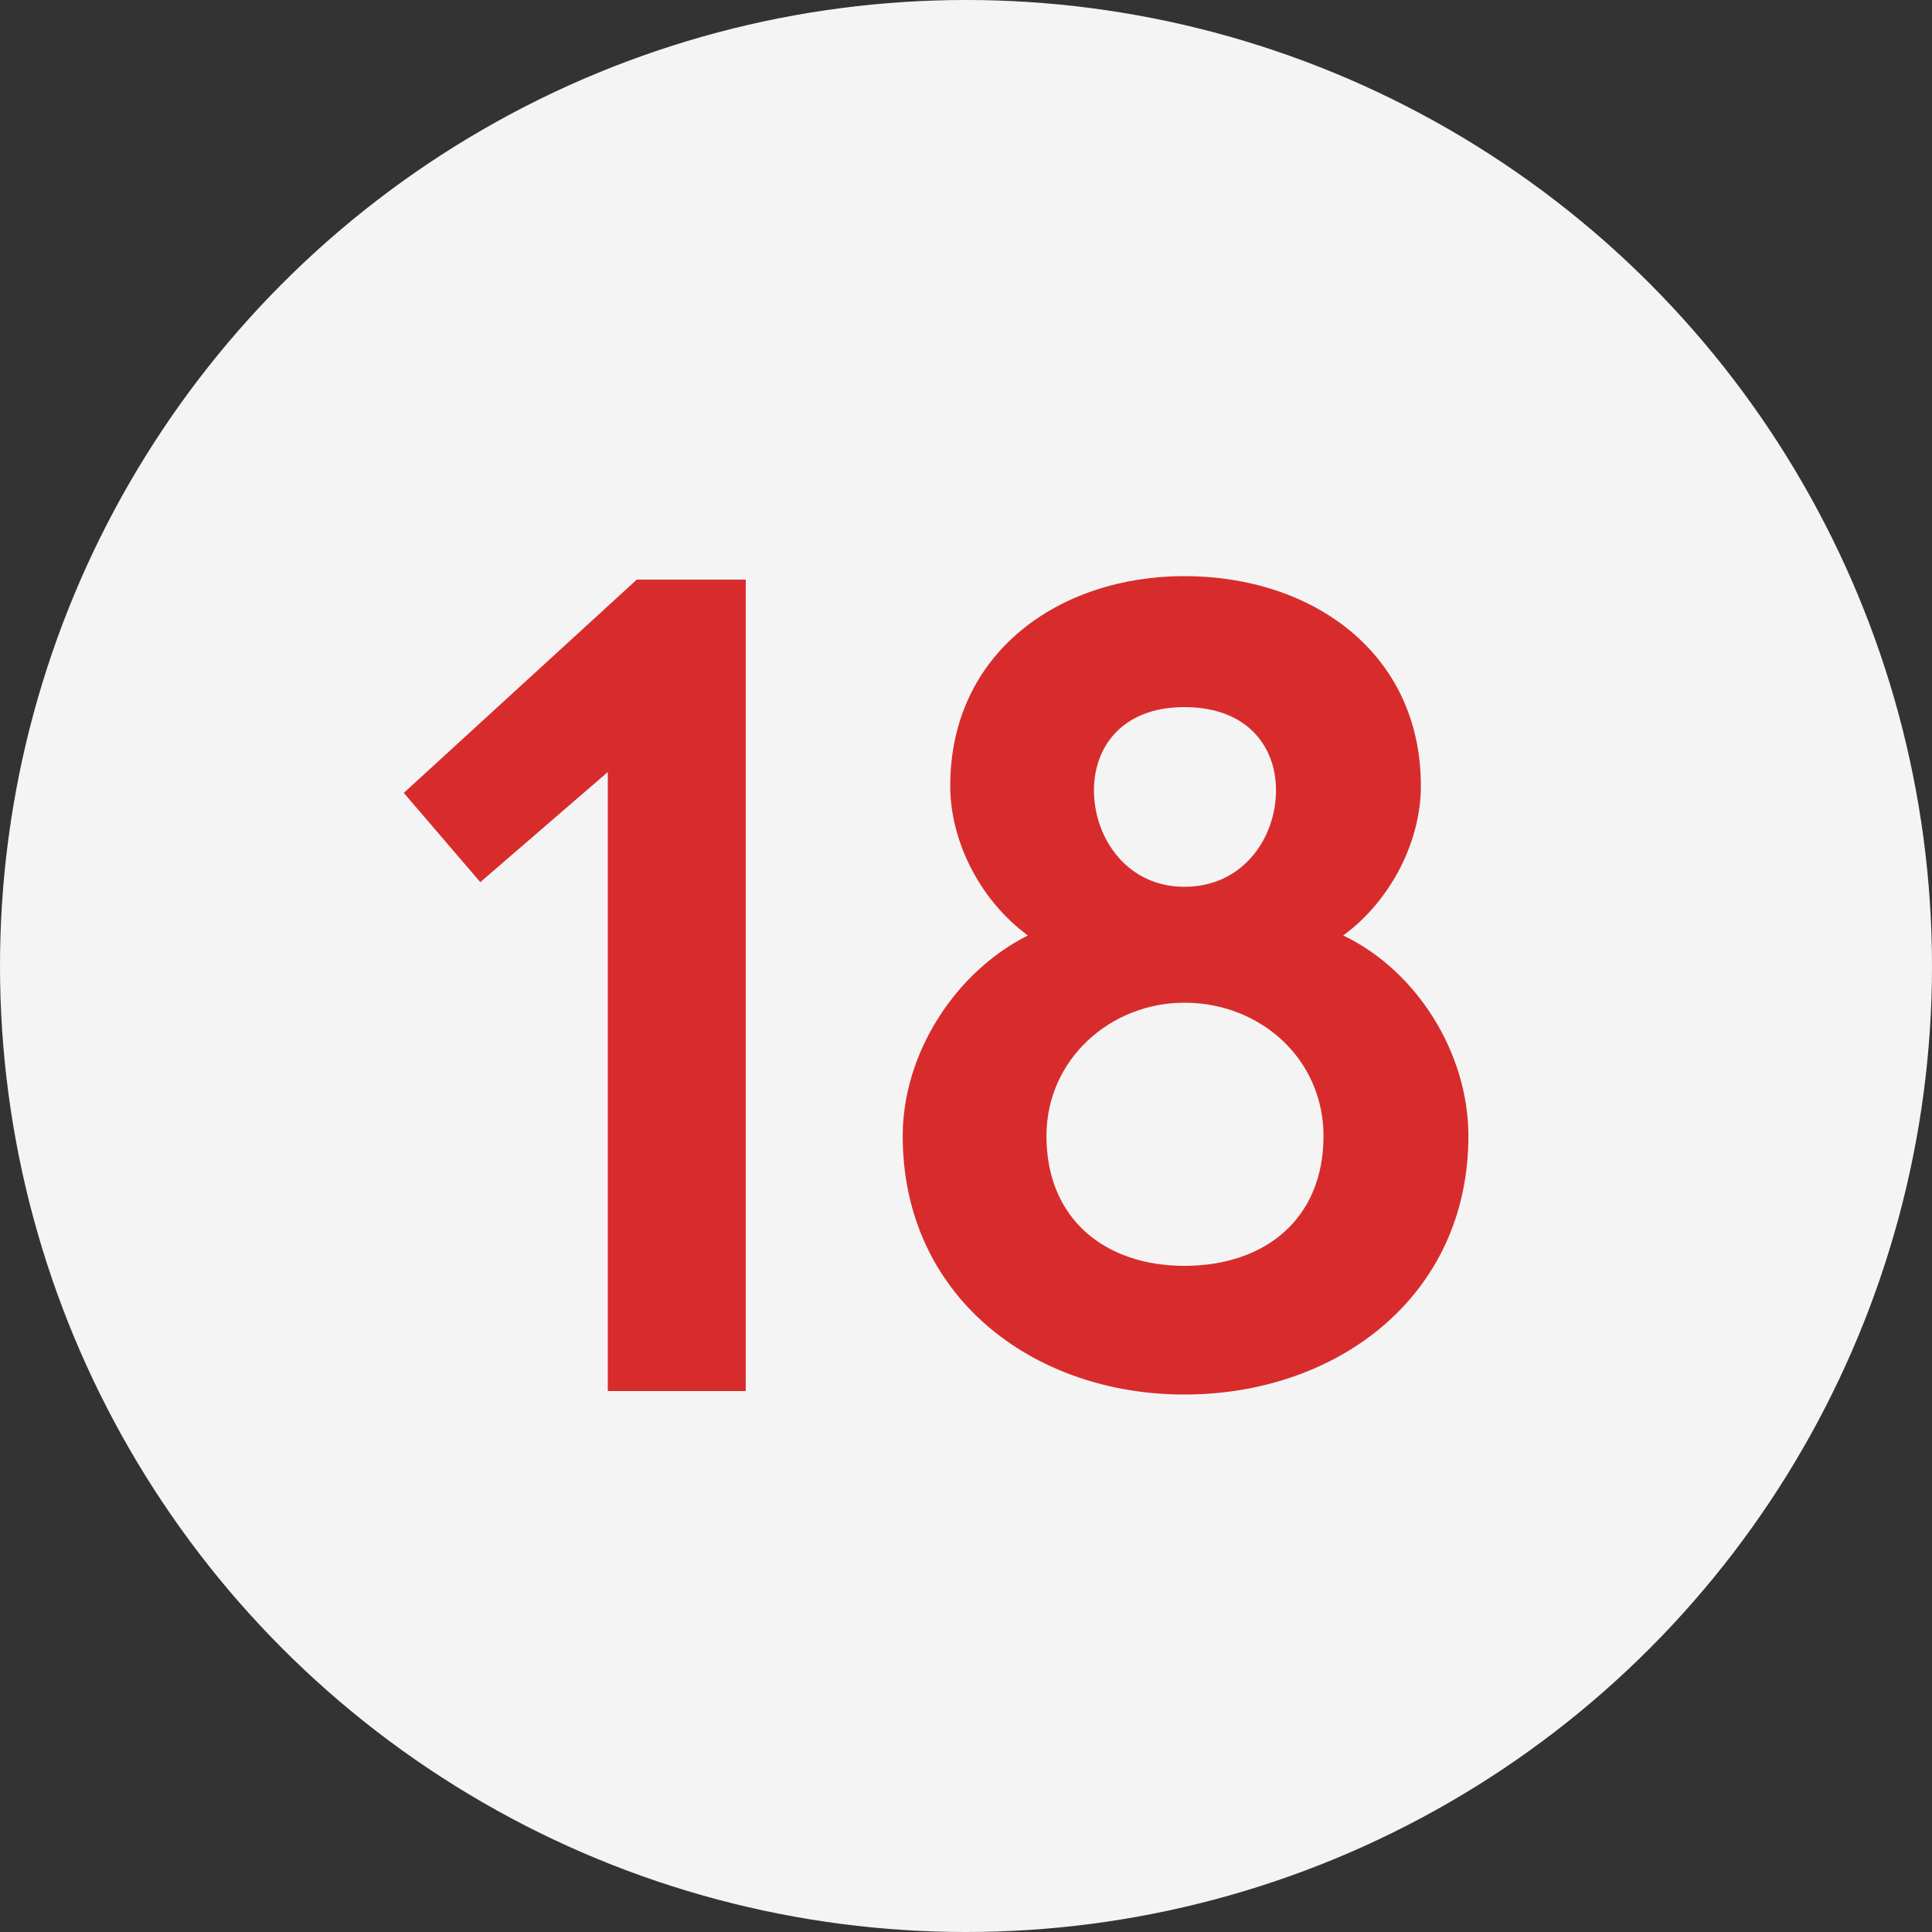
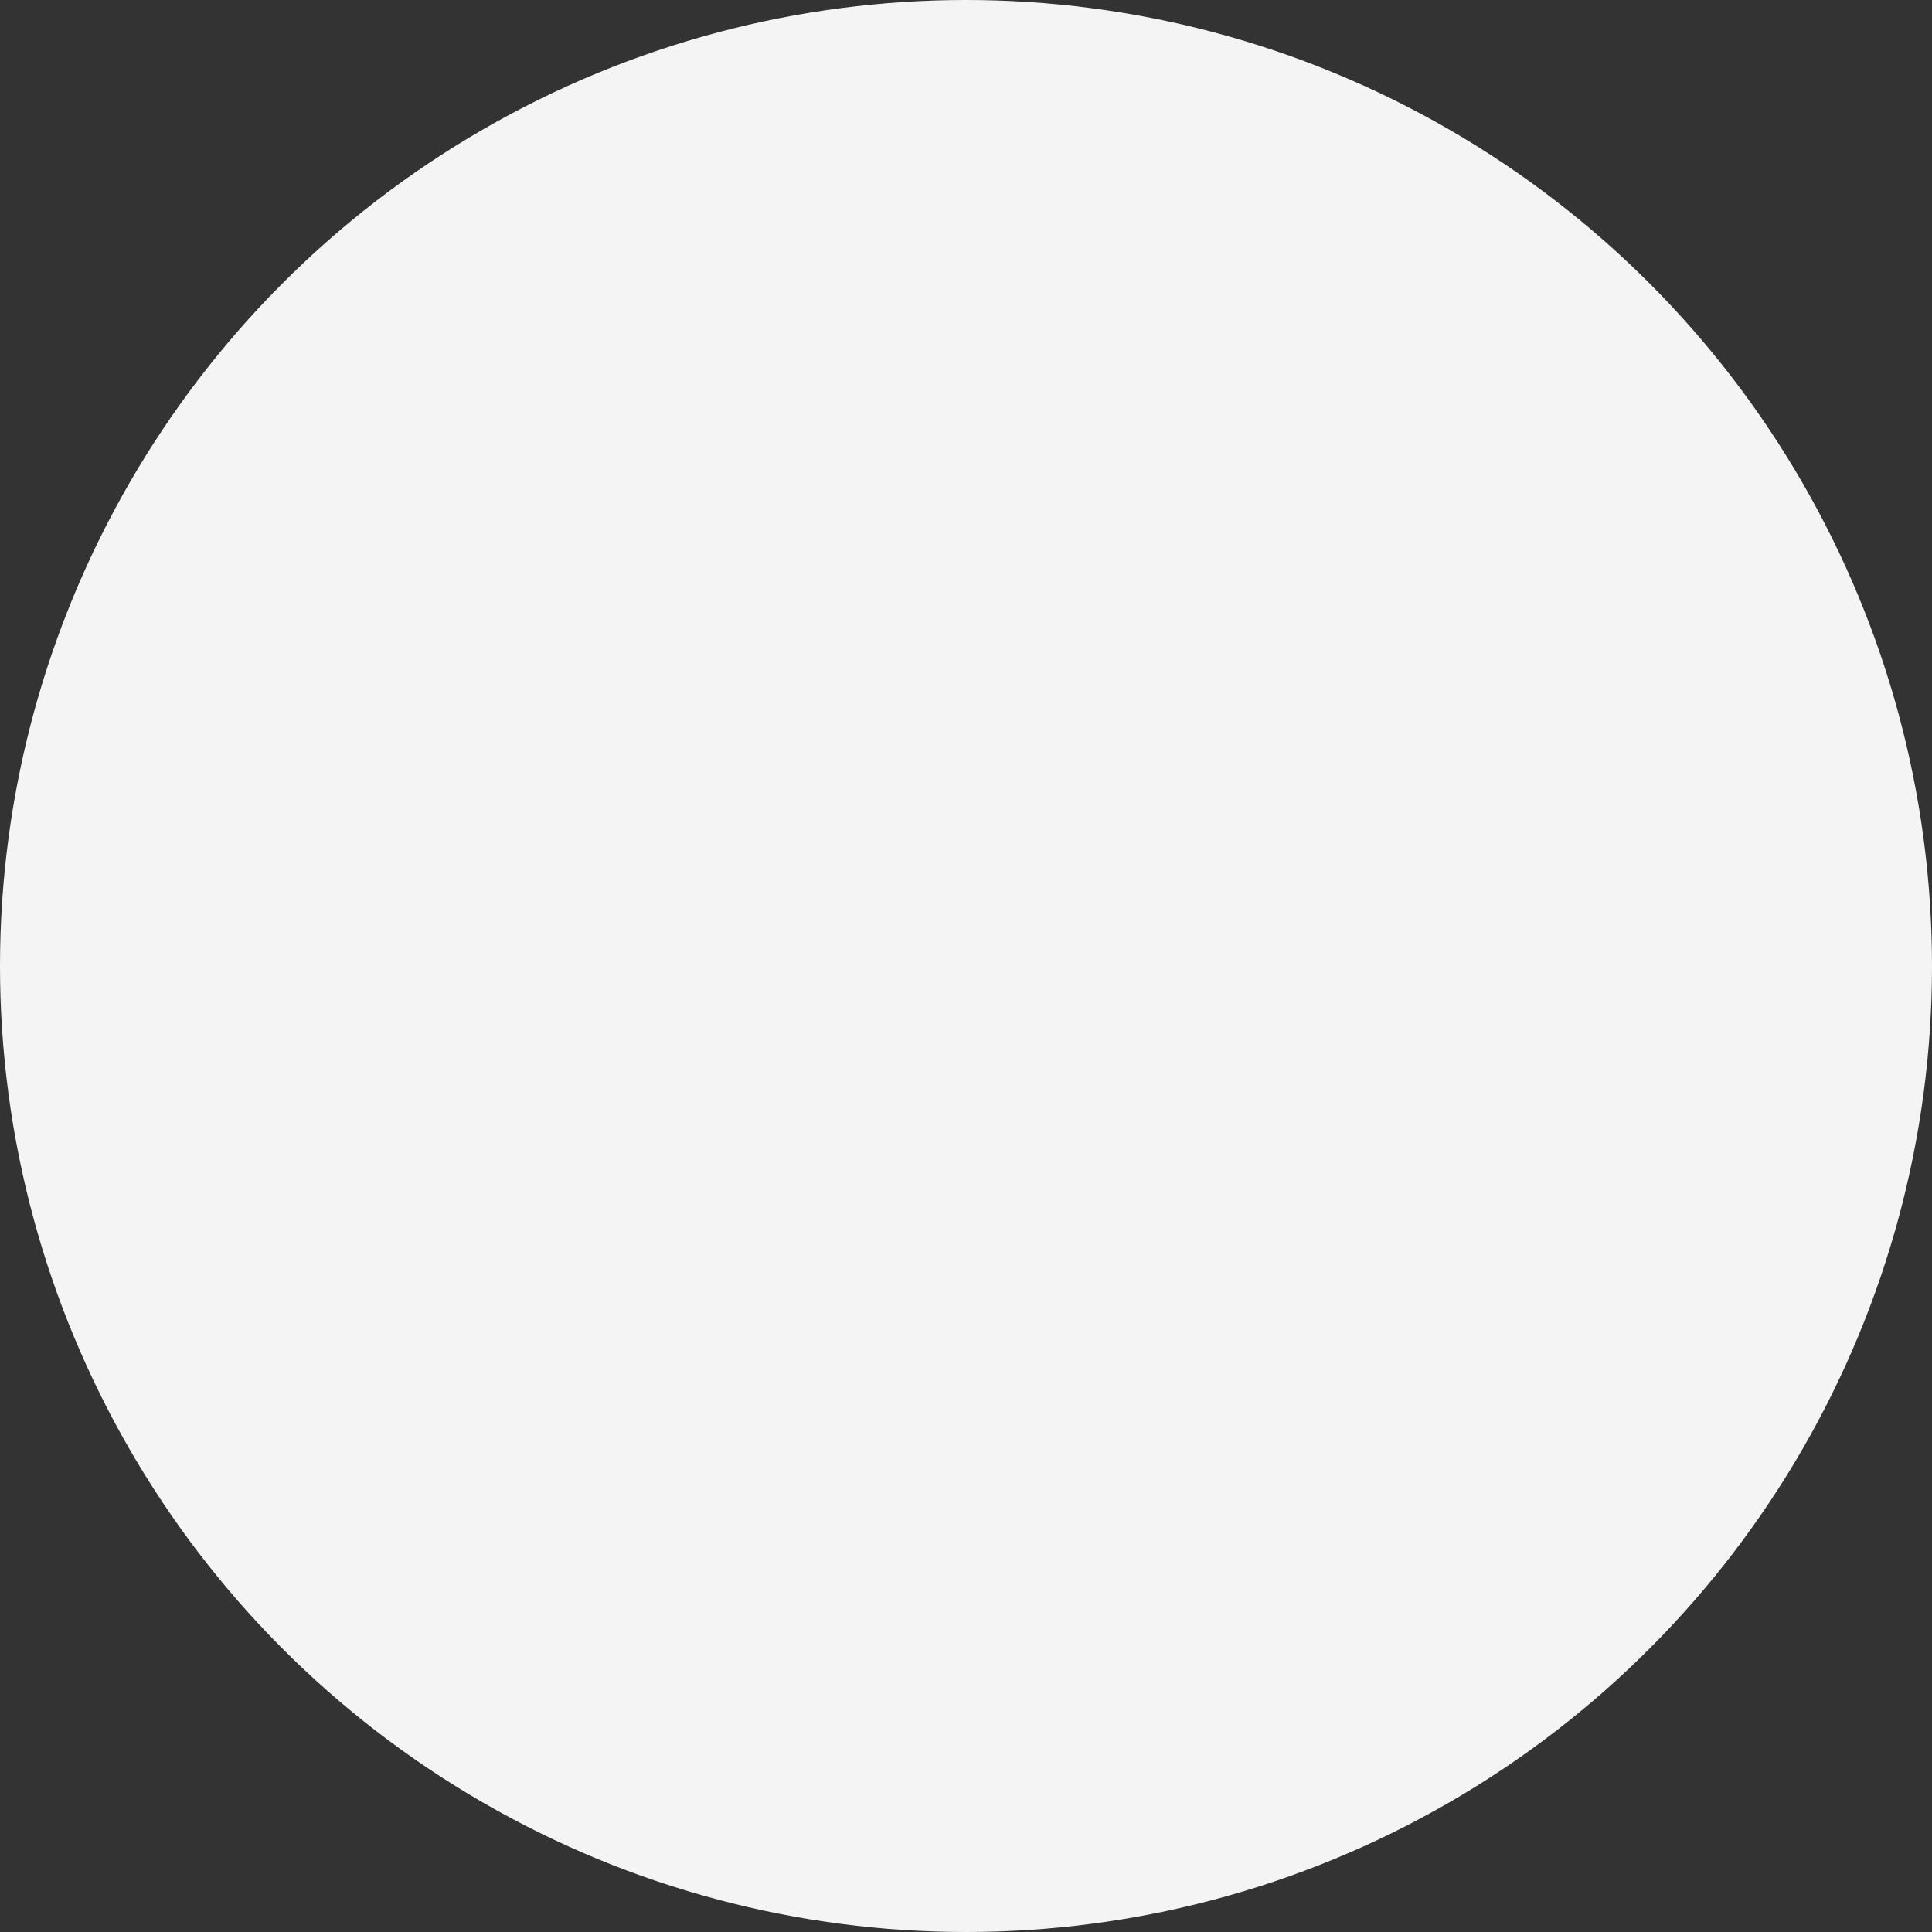
<svg xmlns="http://www.w3.org/2000/svg" width="50" height="50" viewBox="0 0 50 50" fill="none">
  <rect x="0" y="0" width="50" height="50" fill="#333333" stroke="none" />
  <circle cx="25" cy="25" r="25" fill="#F4F4F4" />
-   <path d="M15.73 36V19.98L12.43 22.83L10.45 20.52L16.48 15H19.3V36H15.73ZM30.652 36.09C26.722 36.09 23.362 33.54 23.362 29.4C23.362 27.24 24.742 25.14 26.602 24.21C25.372 23.31 24.592 21.78 24.592 20.34C24.592 16.89 27.412 14.91 30.652 14.91C33.952 14.91 36.772 16.89 36.772 20.34C36.772 21.78 35.992 23.31 34.762 24.21C36.652 25.11 38.002 27.24 38.002 29.4C38.002 33.54 34.612 36.09 30.652 36.09ZM30.652 22.95C32.152 22.95 32.992 21.72 33.022 20.52C33.052 19.38 32.332 18.3 30.652 18.3C29.002 18.3 28.282 19.38 28.312 20.52C28.342 21.72 29.182 22.95 30.652 22.95ZM30.652 32.76C32.722 32.76 34.252 31.56 34.252 29.4C34.252 27.42 32.632 25.95 30.652 25.95C28.732 25.95 27.082 27.42 27.082 29.4C27.082 31.56 28.612 32.76 30.652 32.76Z" fill="#D82C2C" />
</svg>